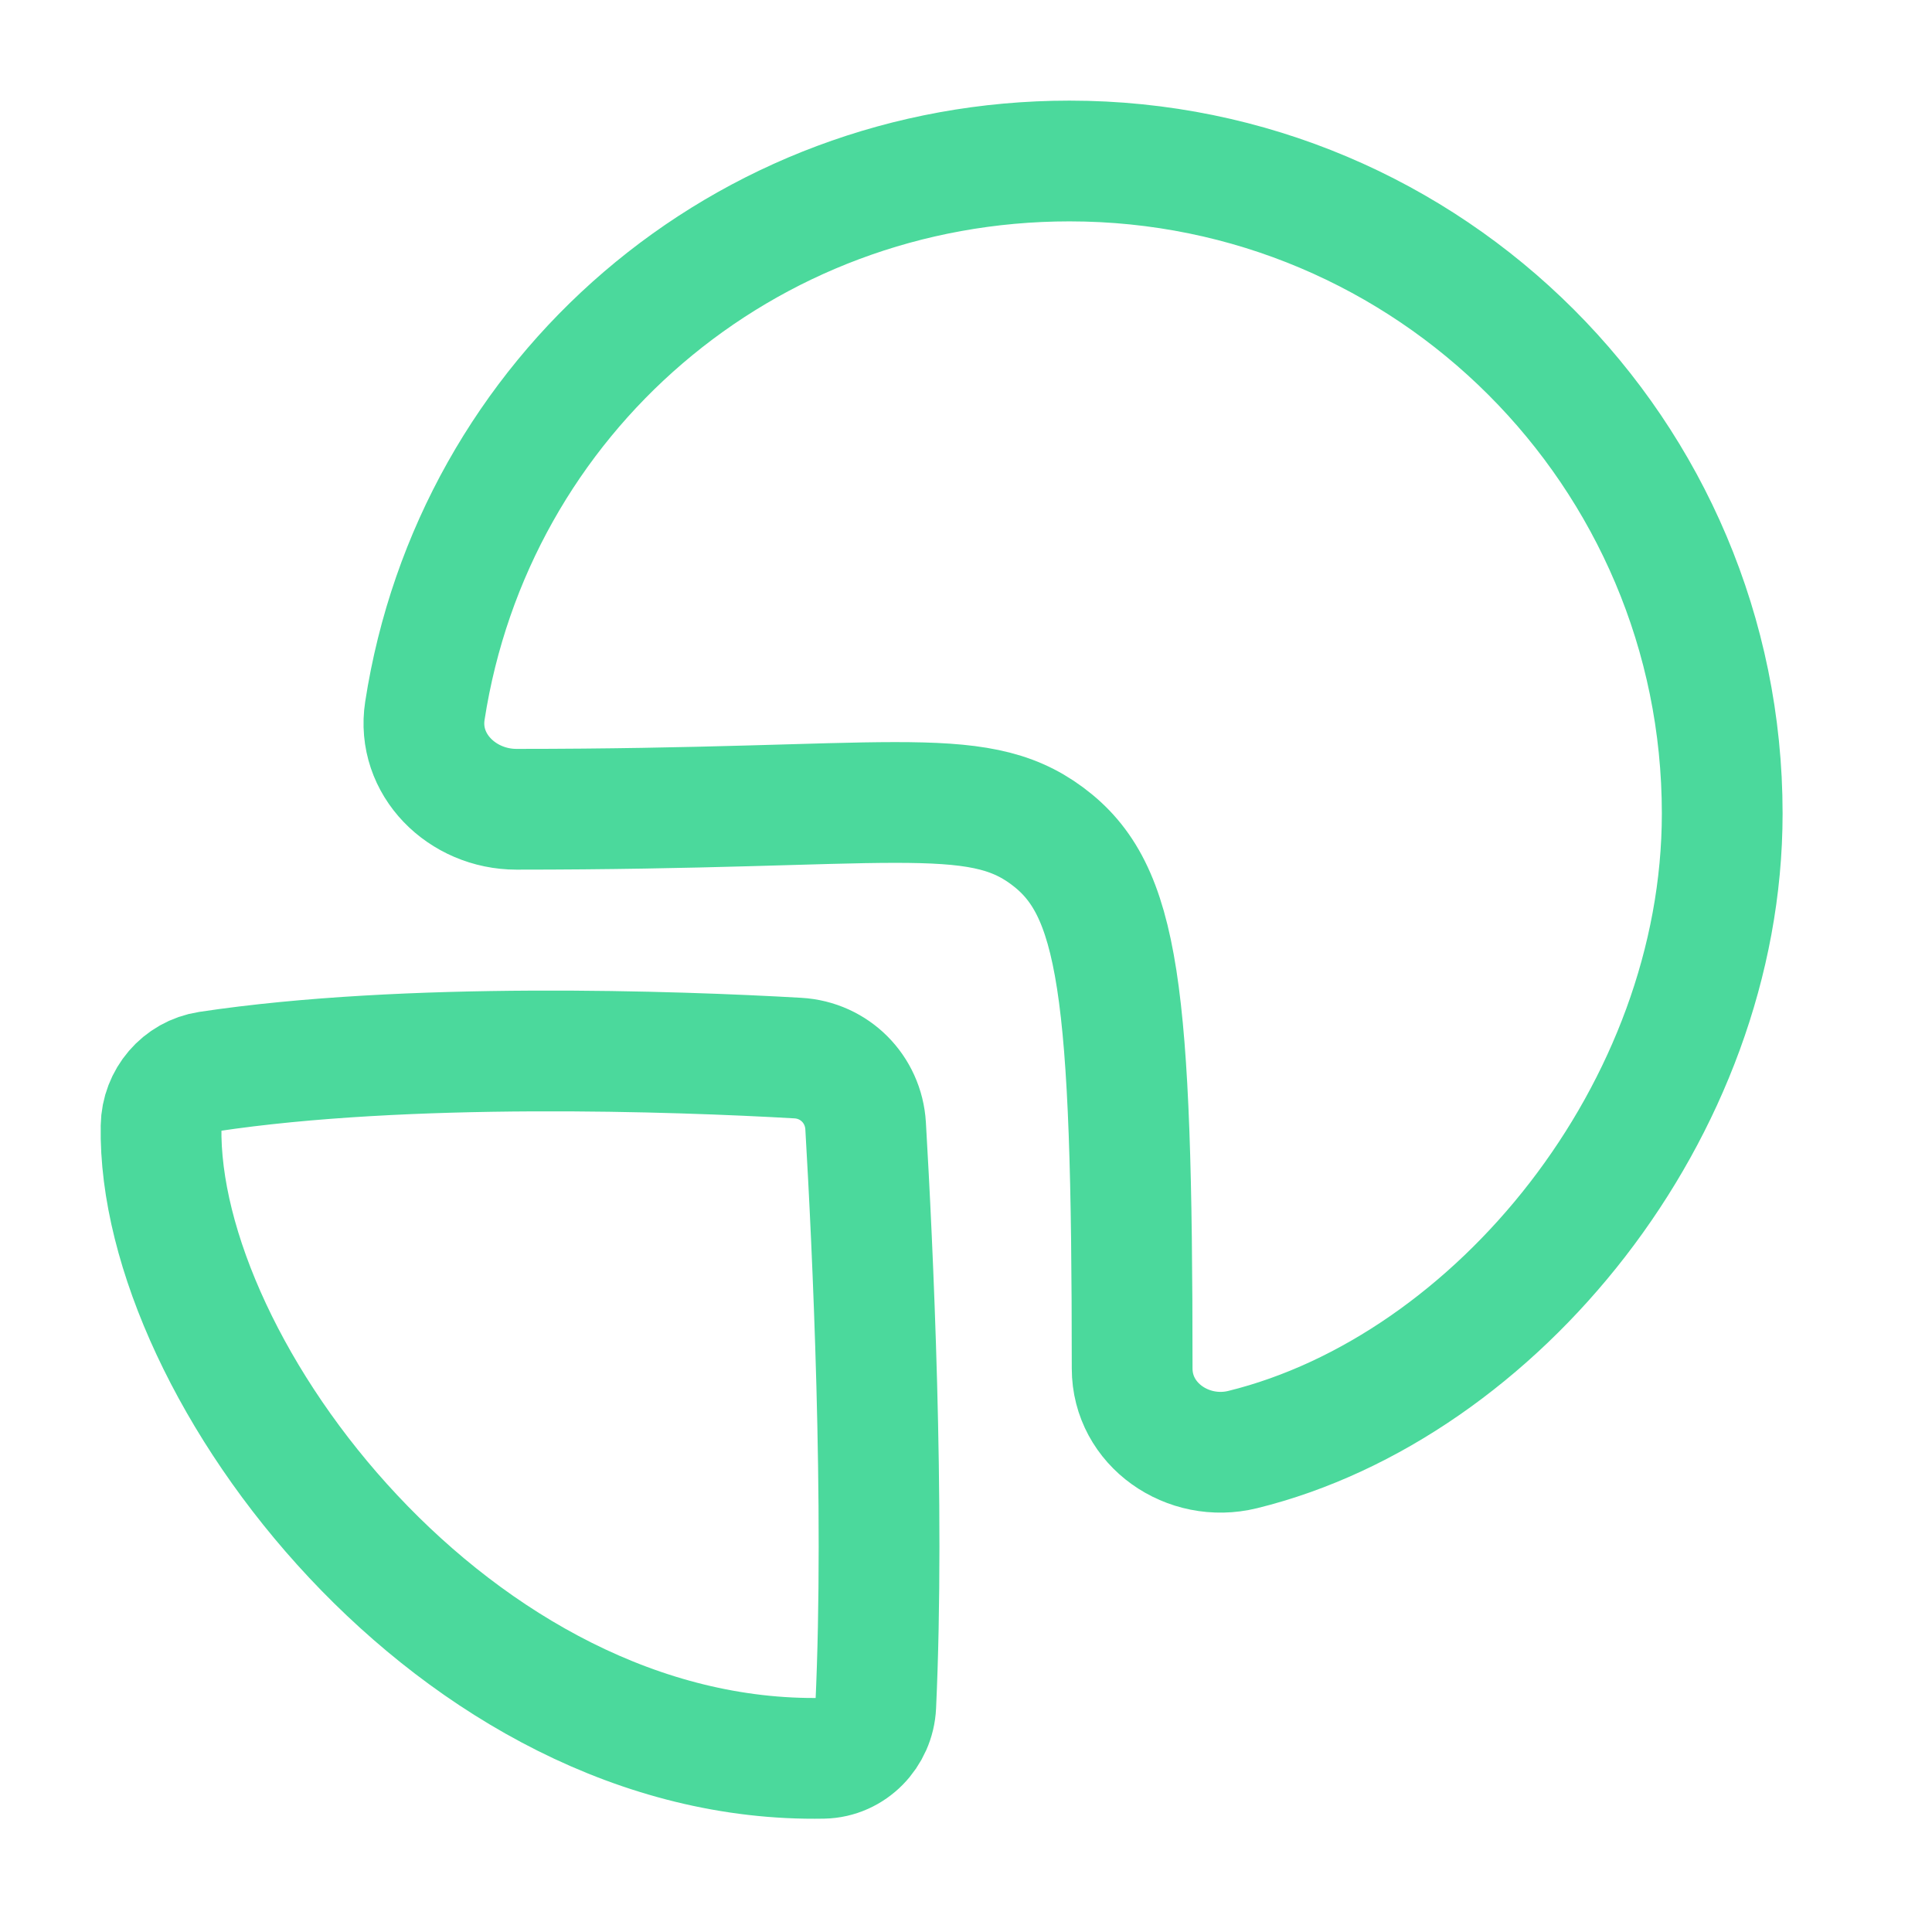
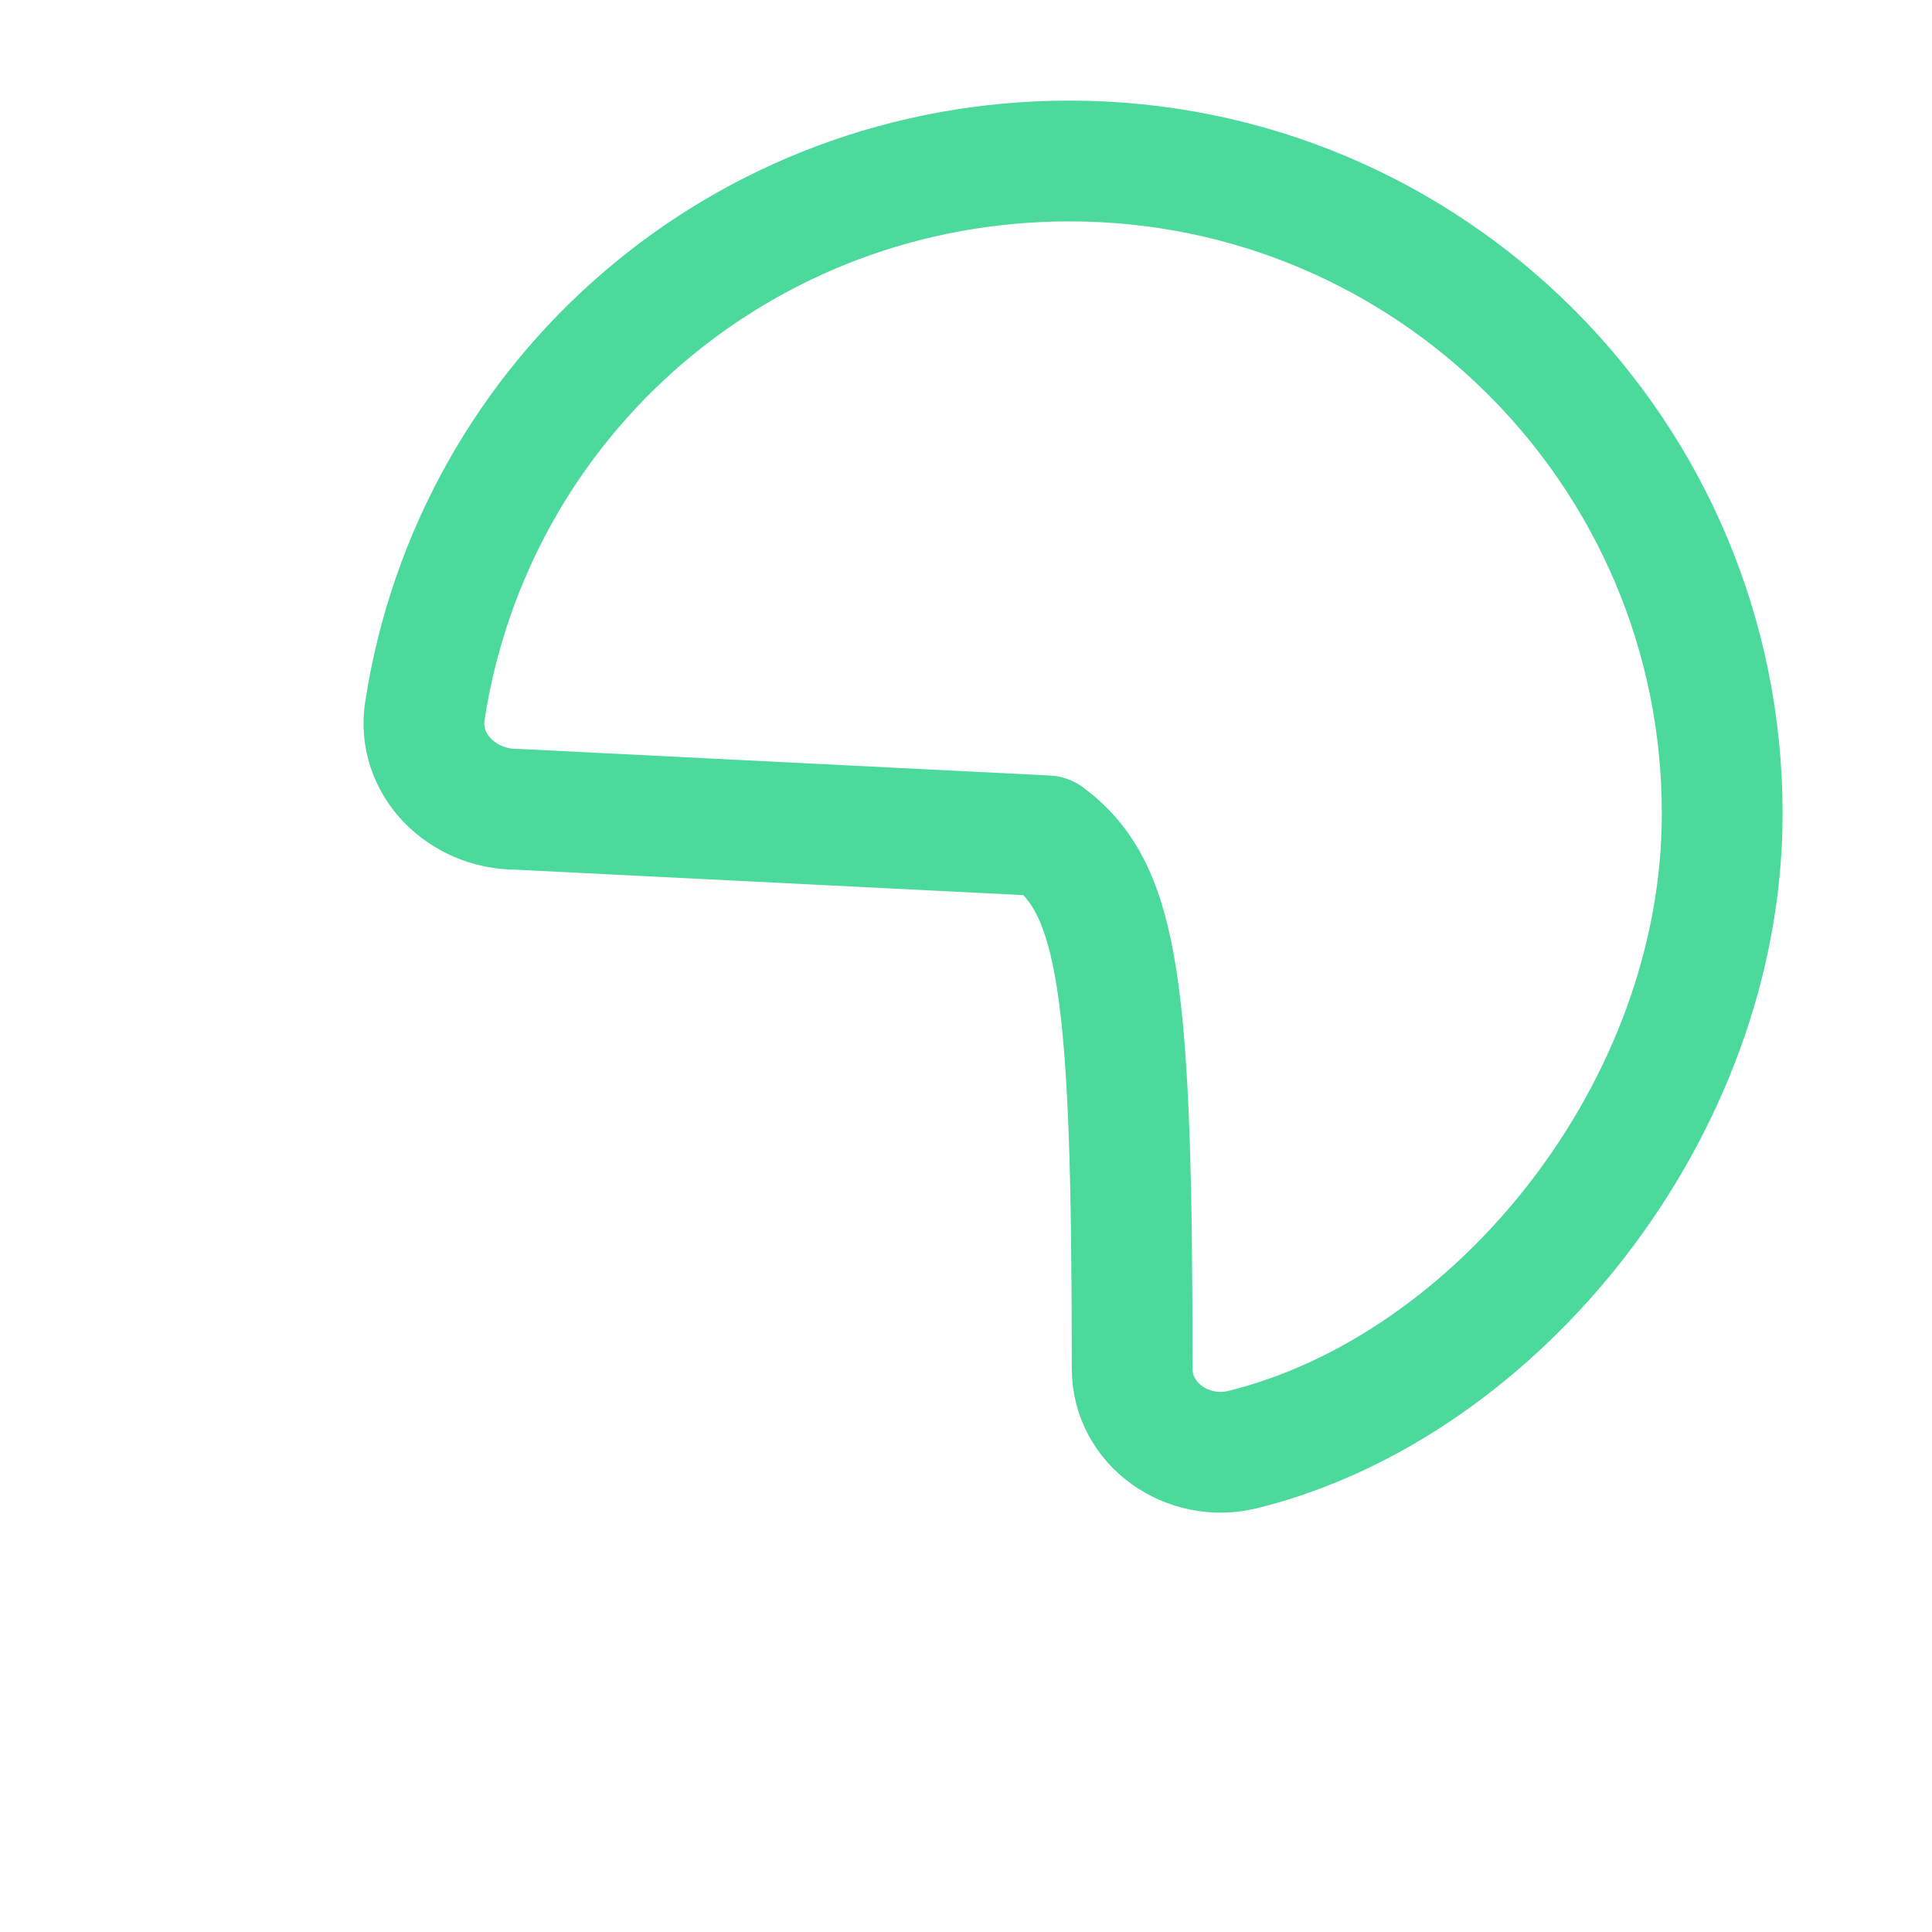
<svg xmlns="http://www.w3.org/2000/svg" width="24" height="24" viewBox="0 0 24 24" fill="none">
-   <path fill-rule="evenodd" clip-rule="evenodd" d="M6.416 10.053C5.741 10.053 5.175 9.497 5.278 8.83C5.883 4.91 9.239 2 13.286 2C17.764 2 21.394 5.629 21.394 10.106C21.394 13.794 18.591 17.23 15.437 18.007C14.759 18.174 14.064 17.698 14.064 17C14.064 12.271 13.905 11.048 13.007 10.383C12.109 9.718 11.054 10.053 6.416 10.053Z" stroke="#4BD99C" stroke-width="1.5" stroke-linecap="round" stroke-linejoin="round" />
-   <path fill-rule="evenodd" clip-rule="evenodd" d="M2.001 13.991C1.948 17.029 5.679 21.926 10.226 21.842C10.58 21.835 10.863 21.541 10.879 21.188C10.994 18.69 10.839 15.453 10.753 13.986C10.726 13.529 10.367 13.17 9.912 13.144C8.403 13.057 5.049 12.94 2.586 13.312C2.252 13.363 2.006 13.653 2.001 13.991Z" stroke="#4BD99C" stroke-width="1.5" stroke-linecap="round" stroke-linejoin="round" />
+   <path fill-rule="evenodd" clip-rule="evenodd" d="M6.416 10.053C5.741 10.053 5.175 9.497 5.278 8.83C5.883 4.91 9.239 2 13.286 2C17.764 2 21.394 5.629 21.394 10.106C21.394 13.794 18.591 17.23 15.437 18.007C14.759 18.174 14.064 17.698 14.064 17C14.064 12.271 13.905 11.048 13.007 10.383Z" stroke="#4BD99C" stroke-width="1.5" stroke-linecap="round" stroke-linejoin="round" />
</svg>